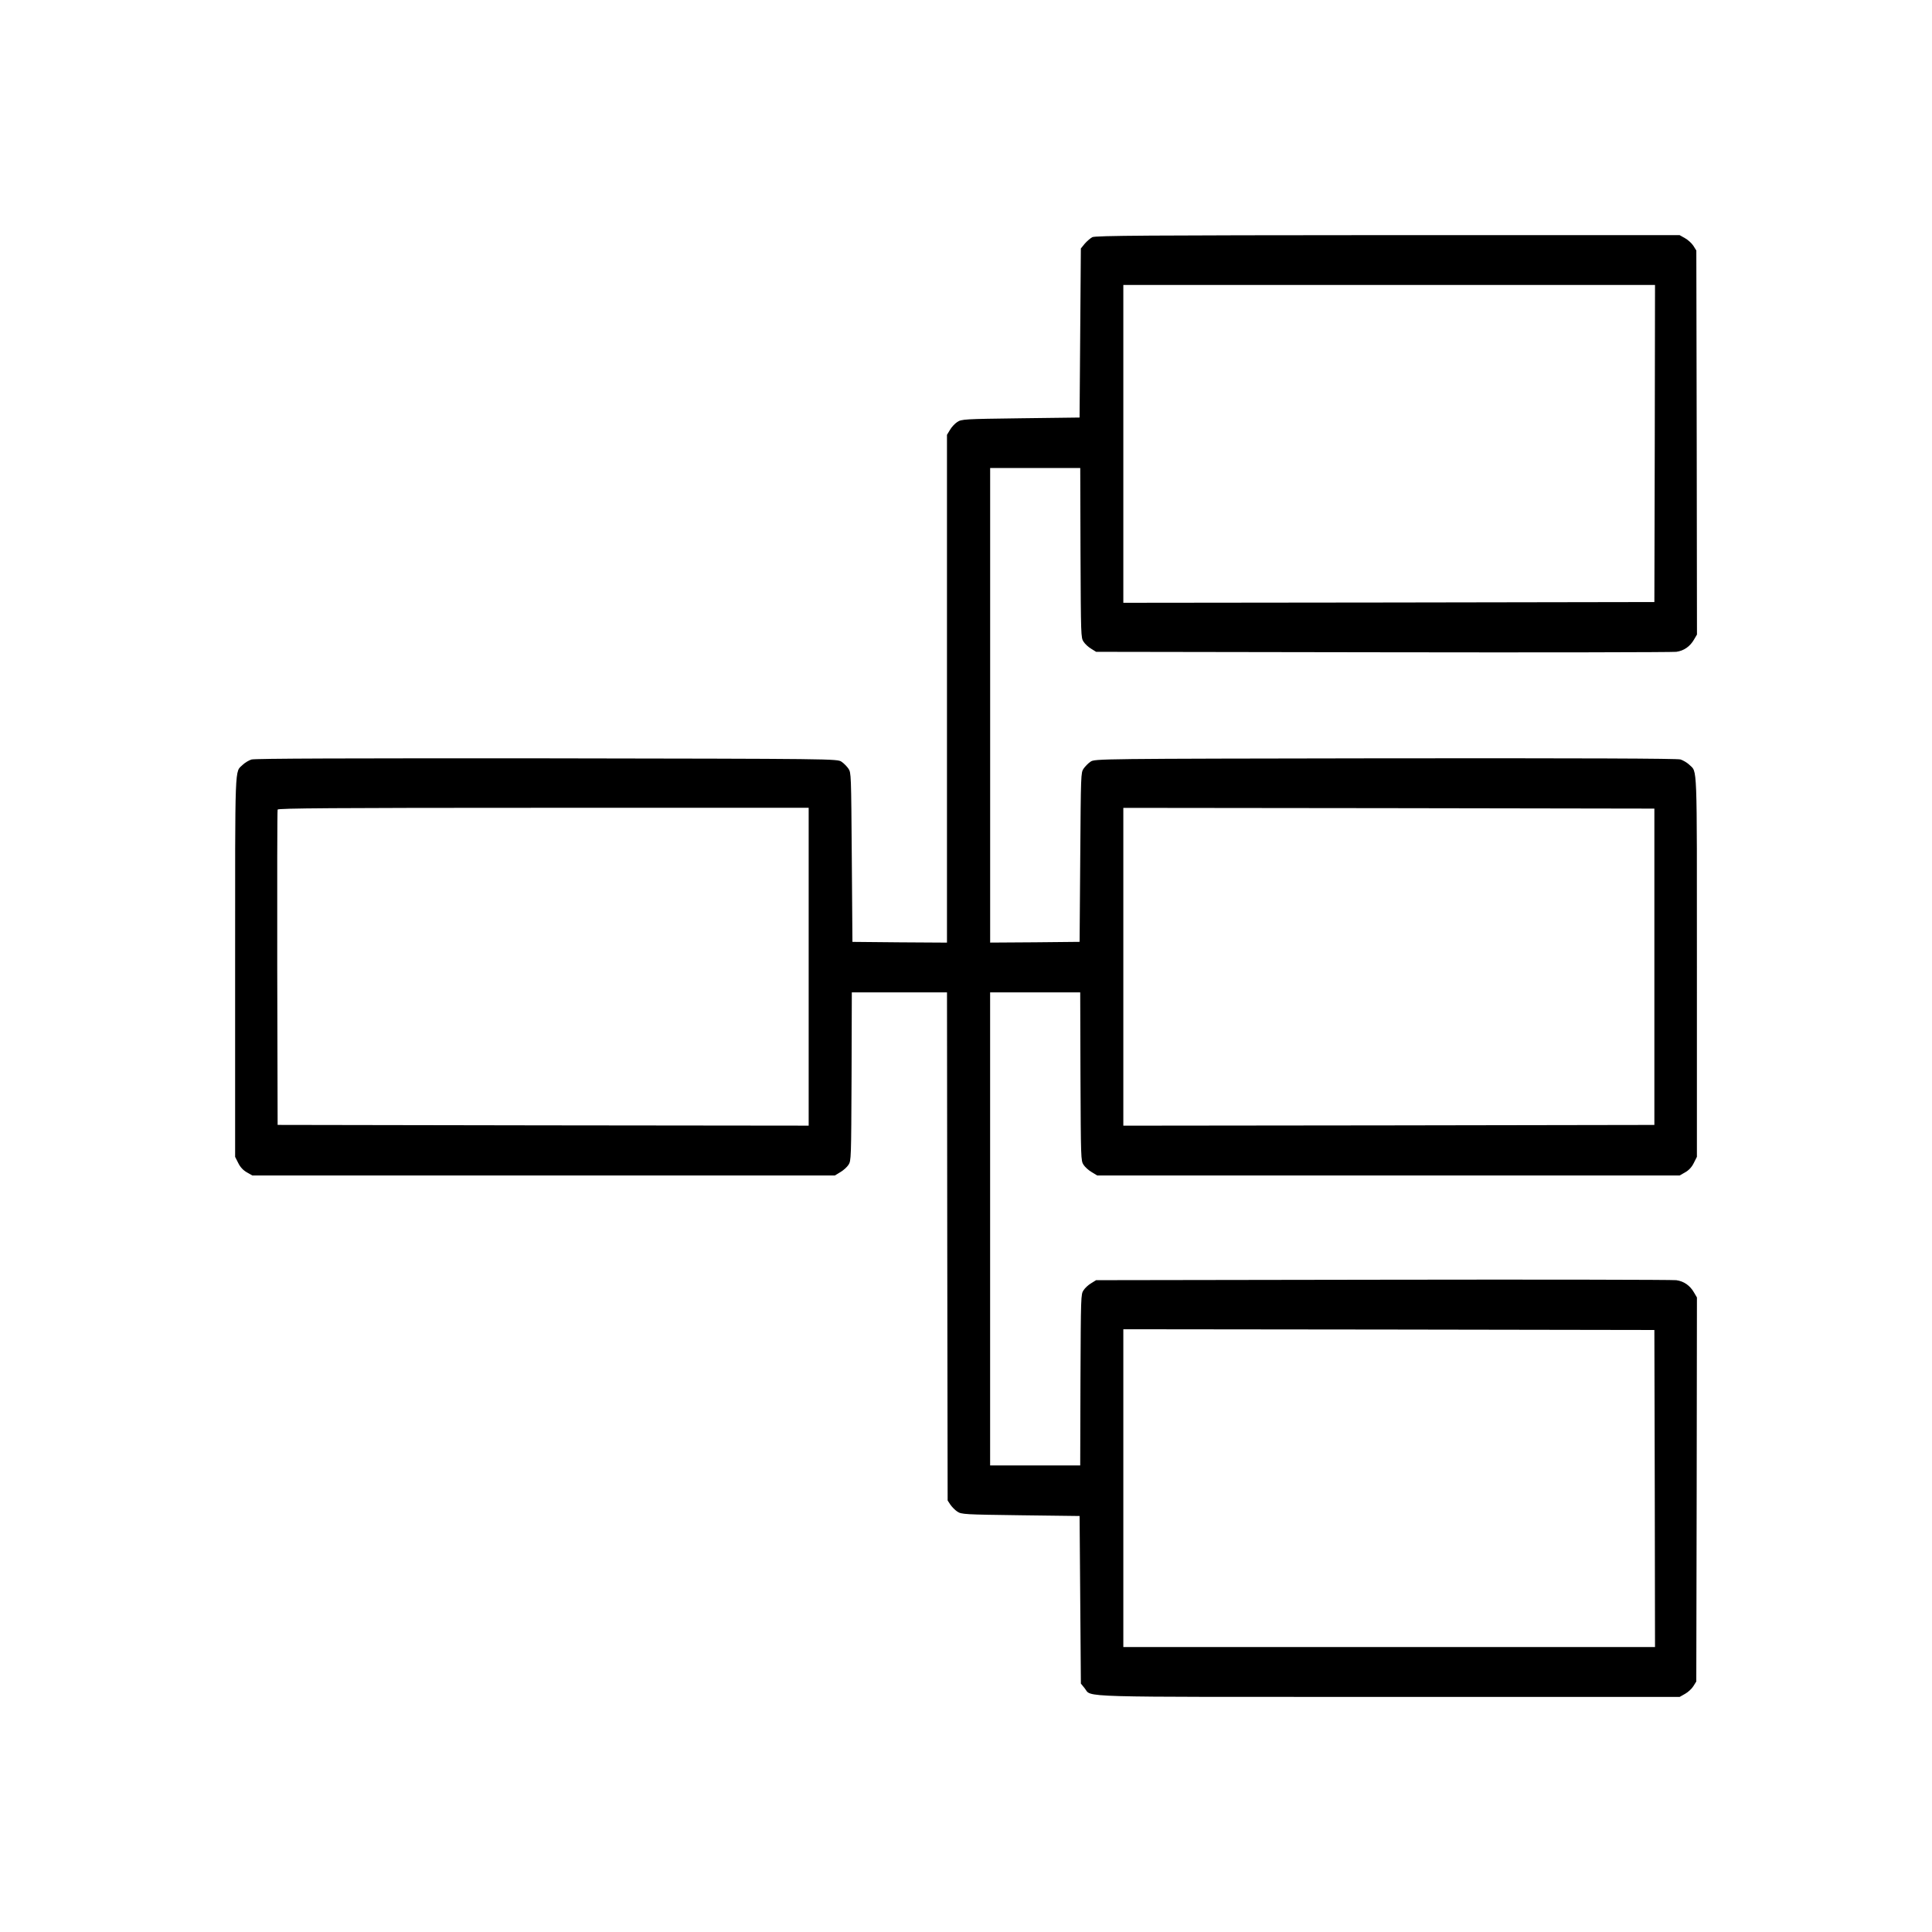
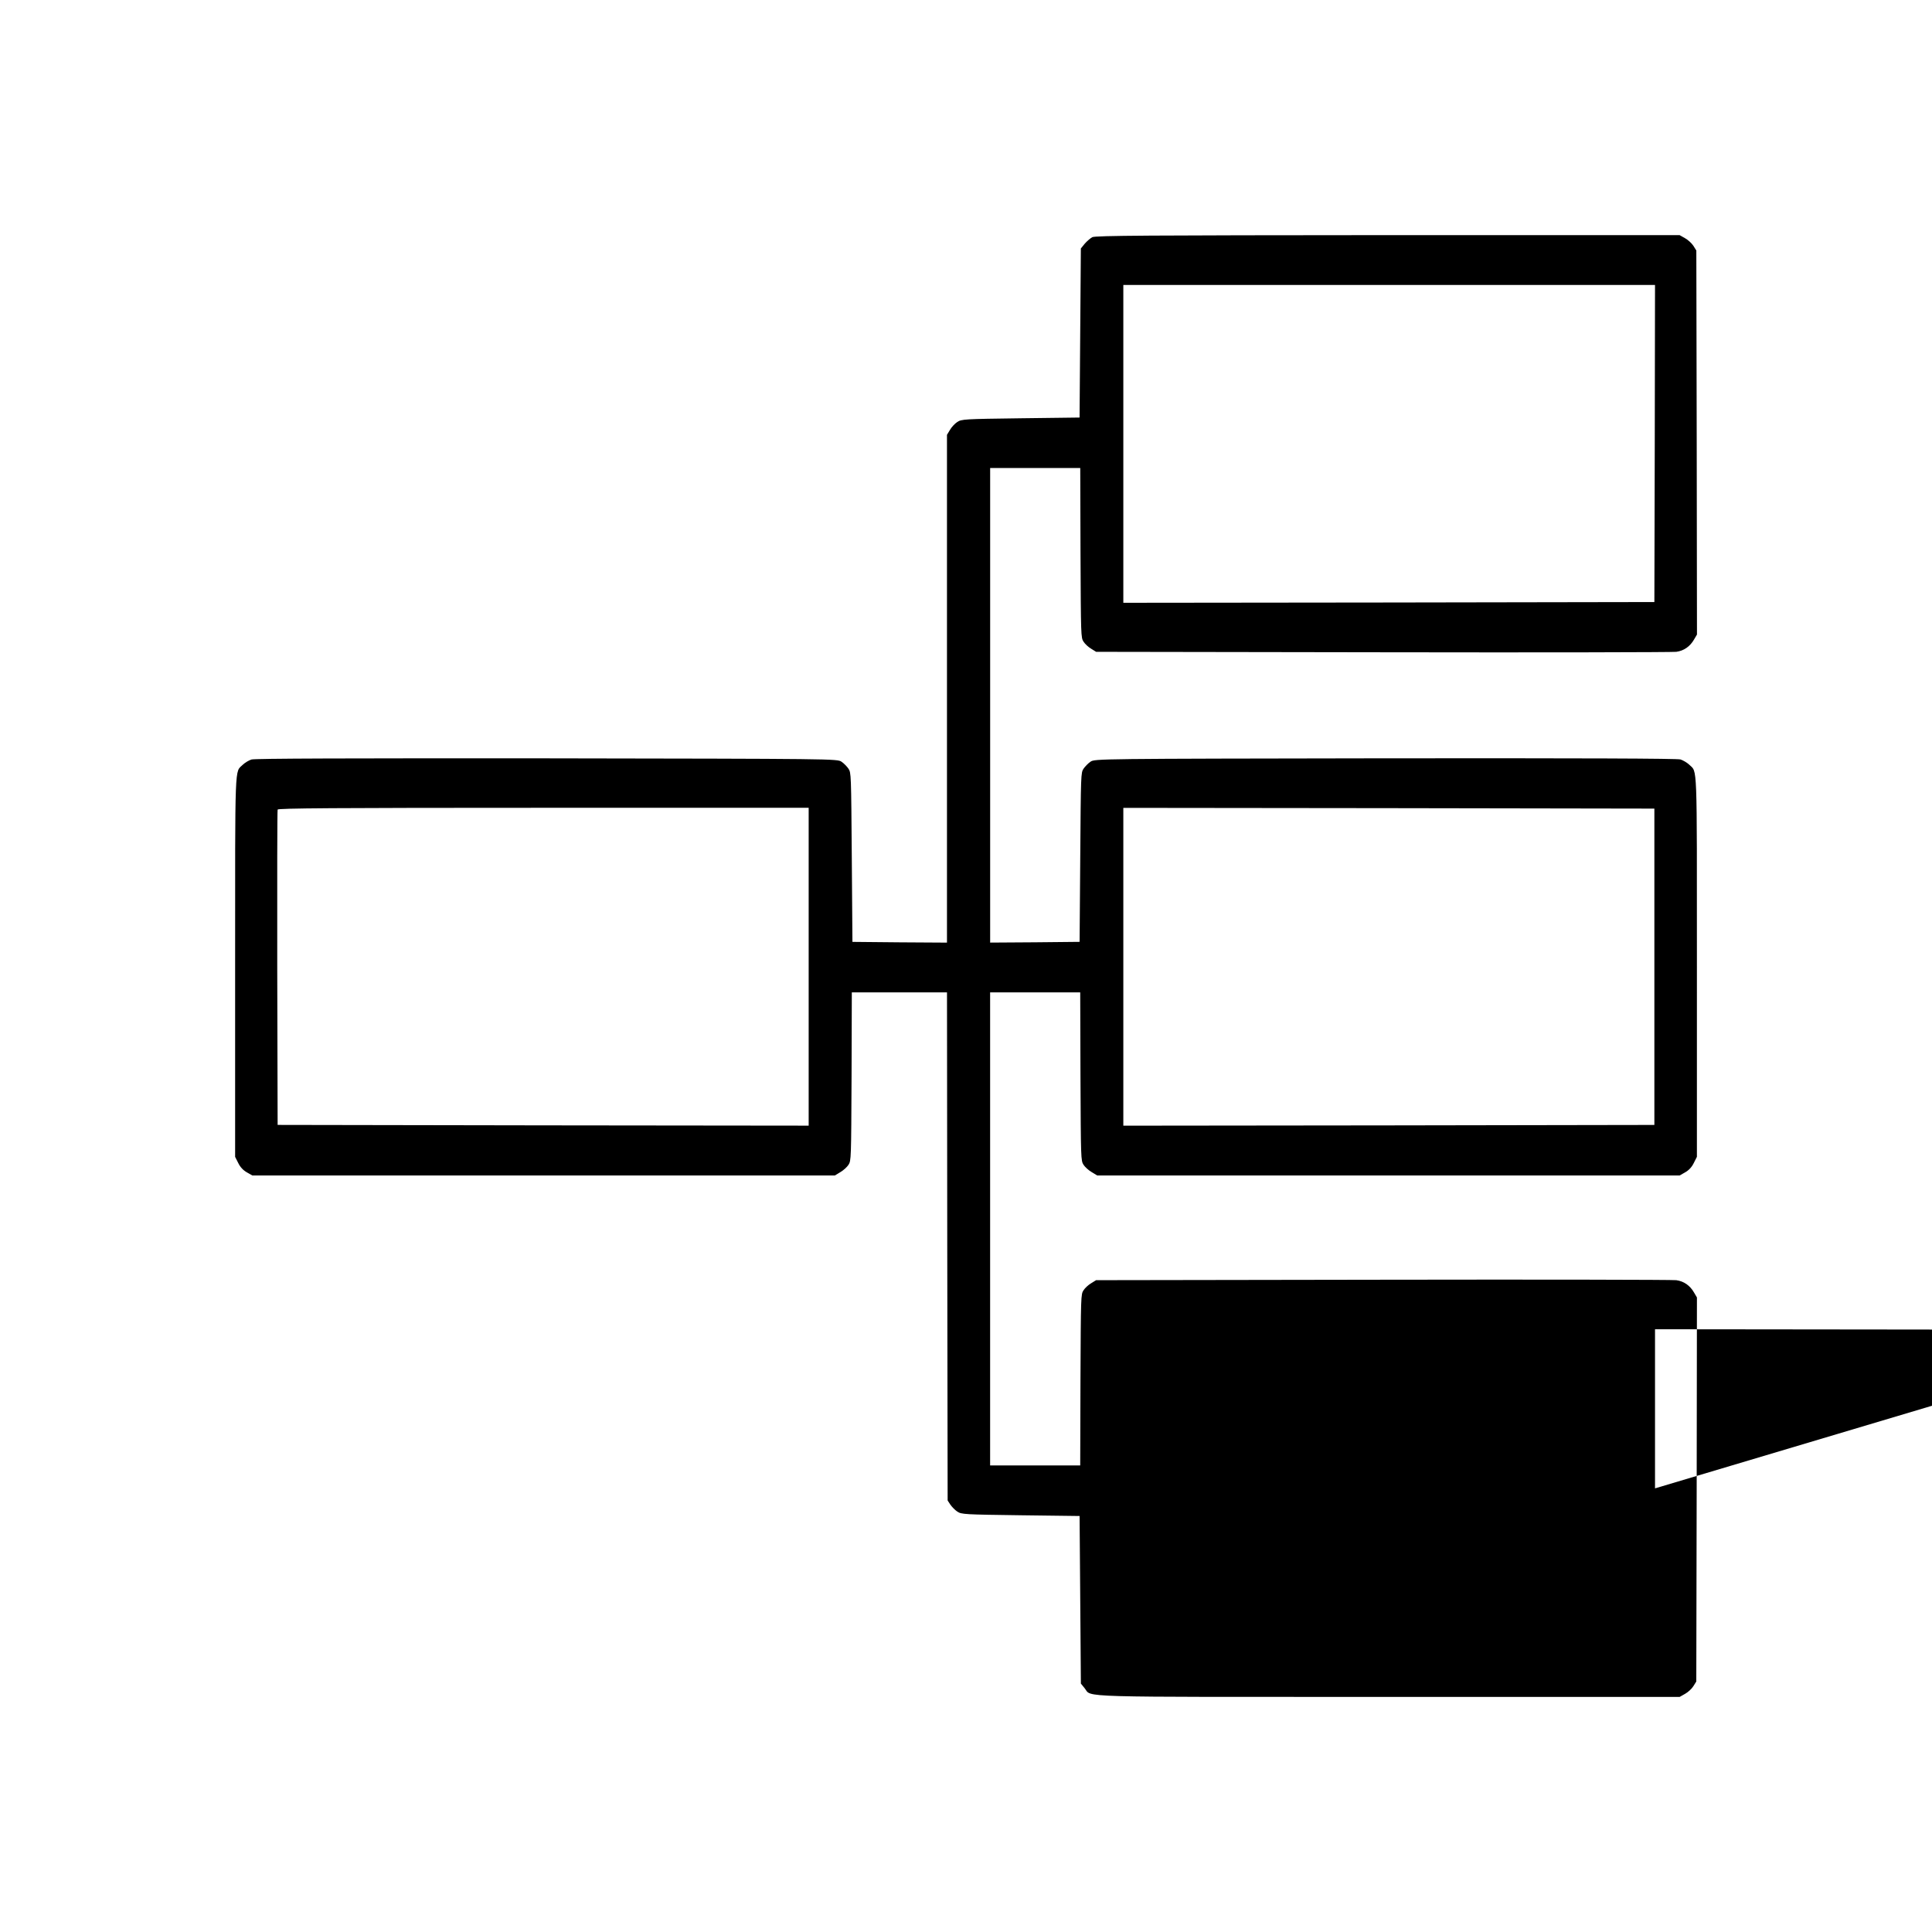
<svg xmlns="http://www.w3.org/2000/svg" viewBox="0 0 60 60" width="60" height="60" xml:space="preserve">
-   <path id="path2" d="m 33.921,7.366 c -0.063,0.036 -0.169,0.127 -0.236,0.205 l -0.118,0.146 -0.02,2.625 -0.02,2.625 -1.832,0.023 c -1.758,0.023 -1.836,0.027 -1.97,0.118 -0.075,0.05 -0.177,0.159 -0.225,0.246 l -0.091,0.15 v 7.887 7.883 l -1.466,-0.009 -1.47,-0.014 -0.02,-2.625 c -0.02,-2.579 -0.02,-2.625 -0.102,-2.752 -0.047,-0.068 -0.142,-0.168 -0.217,-0.218 -0.134,-0.091 -0.213,-0.091 -9.154,-0.105 -6.12,-0.004 -9.067,0.004 -9.17,0.036 C 7.728,23.613 7.606,23.686 7.539,23.75 7.286,24 7.302,23.554 7.302,30.027 v 5.9 l 0.099,0.196 c 0.063,0.127 0.154,0.223 0.268,0.287 l 0.169,0.096 h 9.044 9.044 l 0.173,-0.105 c 0.095,-0.055 0.209,-0.159 0.252,-0.227 0.083,-0.127 0.083,-0.186 0.095,-2.743 l 0.008,-2.611 h 1.478 1.478 l 0.008,7.887 0.012,7.892 0.083,0.127 c 0.047,0.068 0.142,0.168 0.217,0.218 0.126,0.086 0.225,0.091 1.966,0.114 l 1.832,0.023 0.02,2.602 0.02,2.602 0.118,0.146 c 0.236,0.291 -0.481,0.268 9.426,0.268 h 9.052 l 0.169,-0.096 c 0.091,-0.05 0.209,-0.159 0.256,-0.237 l 0.091,-0.146 0.012,-5.963 0.008,-5.963 -0.091,-0.155 c -0.126,-0.218 -0.315,-0.35 -0.552,-0.382 -0.114,-0.014 -4.212,-0.023 -9.111,-0.014 l -8.906,0.014 -0.154,0.096 c -0.087,0.05 -0.193,0.15 -0.236,0.218 -0.083,0.123 -0.083,0.182 -0.095,2.784 l -0.008,2.656 H 32.148 30.749 v -7.346 -7.346 h 1.399 1.399 l 0.008,2.611 c 0.012,2.556 0.012,2.615 0.095,2.743 0.043,0.068 0.158,0.173 0.252,0.227 l 0.173,0.105 h 9.044 9.044 l 0.169,-0.096 c 0.114,-0.064 0.205,-0.159 0.268,-0.287 l 0.099,-0.196 V 30.027 c 0,-6.473 0.016,-6.027 -0.236,-6.277 -0.067,-0.064 -0.189,-0.136 -0.272,-0.164 -0.102,-0.032 -3.05,-0.041 -9.17,-0.036 -8.941,0.014 -9.02,0.014 -9.154,0.105 -0.075,0.05 -0.169,0.15 -0.217,0.218 -0.083,0.127 -0.083,0.173 -0.102,2.752 l -0.02,2.625 -1.387,0.014 -1.391,0.009 V 21.903 14.534 h 1.399 1.399 l 0.008,2.634 c 0.012,2.579 0.012,2.638 0.095,2.761 0.043,0.068 0.15,0.168 0.236,0.218 l 0.154,0.096 8.906,0.014 c 4.898,0.009 8.996,0 9.111,-0.014 0.236,-0.032 0.426,-0.164 0.552,-0.382 l 0.091,-0.155 -0.008,-5.963 -0.012,-5.963 -0.091,-0.146 C 52.54,7.557 52.422,7.448 52.331,7.398 l -0.169,-0.096 h -9.063 c -7.479,0.005 -9.079,0.014 -9.178,0.064 z m 17.469,6.405 -0.012,4.926 -8.244,0.014 -8.248,0.009 V 13.784 8.849 h 8.256 8.256 z M 25.114,30.023 v 4.935 l -8.248,-0.009 -8.244,-0.014 -0.012,-4.867 c -0.004,-2.679 0,-4.894 0.012,-4.926 0.012,-0.041 1.702,-0.055 8.256,-0.055 h 8.236 z m 26.264,0 v 4.913 l -8.244,0.014 -8.248,0.009 v -4.935 -4.935 l 8.248,0.009 8.244,0.014 z m 0.012,16.202 0.008,4.926 h -8.256 -8.256 v -4.935 -4.935 l 8.248,0.009 8.244,0.014 z" style="fill:#000000;stroke:none;stroke-width:0.004" />
+   <path id="path2" d="m 33.921,7.366 c -0.063,0.036 -0.169,0.127 -0.236,0.205 l -0.118,0.146 -0.02,2.625 -0.02,2.625 -1.832,0.023 c -1.758,0.023 -1.836,0.027 -1.97,0.118 -0.075,0.05 -0.177,0.159 -0.225,0.246 l -0.091,0.15 v 7.887 7.883 l -1.466,-0.009 -1.47,-0.014 -0.02,-2.625 c -0.02,-2.579 -0.02,-2.625 -0.102,-2.752 -0.047,-0.068 -0.142,-0.168 -0.217,-0.218 -0.134,-0.091 -0.213,-0.091 -9.154,-0.105 -6.12,-0.004 -9.067,0.004 -9.17,0.036 C 7.728,23.613 7.606,23.686 7.539,23.75 7.286,24 7.302,23.554 7.302,30.027 v 5.9 l 0.099,0.196 c 0.063,0.127 0.154,0.223 0.268,0.287 l 0.169,0.096 h 9.044 9.044 l 0.173,-0.105 c 0.095,-0.055 0.209,-0.159 0.252,-0.227 0.083,-0.127 0.083,-0.186 0.095,-2.743 l 0.008,-2.611 h 1.478 1.478 l 0.008,7.887 0.012,7.892 0.083,0.127 c 0.047,0.068 0.142,0.168 0.217,0.218 0.126,0.086 0.225,0.091 1.966,0.114 l 1.832,0.023 0.02,2.602 0.02,2.602 0.118,0.146 c 0.236,0.291 -0.481,0.268 9.426,0.268 h 9.052 l 0.169,-0.096 c 0.091,-0.05 0.209,-0.159 0.256,-0.237 l 0.091,-0.146 0.012,-5.963 0.008,-5.963 -0.091,-0.155 c -0.126,-0.218 -0.315,-0.35 -0.552,-0.382 -0.114,-0.014 -4.212,-0.023 -9.111,-0.014 l -8.906,0.014 -0.154,0.096 c -0.087,0.05 -0.193,0.15 -0.236,0.218 -0.083,0.123 -0.083,0.182 -0.095,2.784 l -0.008,2.656 H 32.148 30.749 v -7.346 -7.346 h 1.399 1.399 l 0.008,2.611 c 0.012,2.556 0.012,2.615 0.095,2.743 0.043,0.068 0.158,0.173 0.252,0.227 l 0.173,0.105 h 9.044 9.044 l 0.169,-0.096 c 0.114,-0.064 0.205,-0.159 0.268,-0.287 l 0.099,-0.196 V 30.027 c 0,-6.473 0.016,-6.027 -0.236,-6.277 -0.067,-0.064 -0.189,-0.136 -0.272,-0.164 -0.102,-0.032 -3.05,-0.041 -9.17,-0.036 -8.941,0.014 -9.02,0.014 -9.154,0.105 -0.075,0.05 -0.169,0.15 -0.217,0.218 -0.083,0.127 -0.083,0.173 -0.102,2.752 l -0.02,2.625 -1.387,0.014 -1.391,0.009 V 21.903 14.534 h 1.399 1.399 l 0.008,2.634 c 0.012,2.579 0.012,2.638 0.095,2.761 0.043,0.068 0.15,0.168 0.236,0.218 l 0.154,0.096 8.906,0.014 c 4.898,0.009 8.996,0 9.111,-0.014 0.236,-0.032 0.426,-0.164 0.552,-0.382 l 0.091,-0.155 -0.008,-5.963 -0.012,-5.963 -0.091,-0.146 C 52.54,7.557 52.422,7.448 52.331,7.398 l -0.169,-0.096 h -9.063 c -7.479,0.005 -9.079,0.014 -9.178,0.064 z m 17.469,6.405 -0.012,4.926 -8.244,0.014 -8.248,0.009 V 13.784 8.849 h 8.256 8.256 z M 25.114,30.023 v 4.935 l -8.248,-0.009 -8.244,-0.014 -0.012,-4.867 c -0.004,-2.679 0,-4.894 0.012,-4.926 0.012,-0.041 1.702,-0.055 8.256,-0.055 h 8.236 z m 26.264,0 v 4.913 l -8.244,0.014 -8.248,0.009 v -4.935 -4.935 l 8.248,0.009 8.244,0.014 z m 0.012,16.202 0.008,4.926 v -4.935 -4.935 l 8.248,0.009 8.244,0.014 z" style="fill:#000000;stroke:none;stroke-width:0.004" />
</svg>